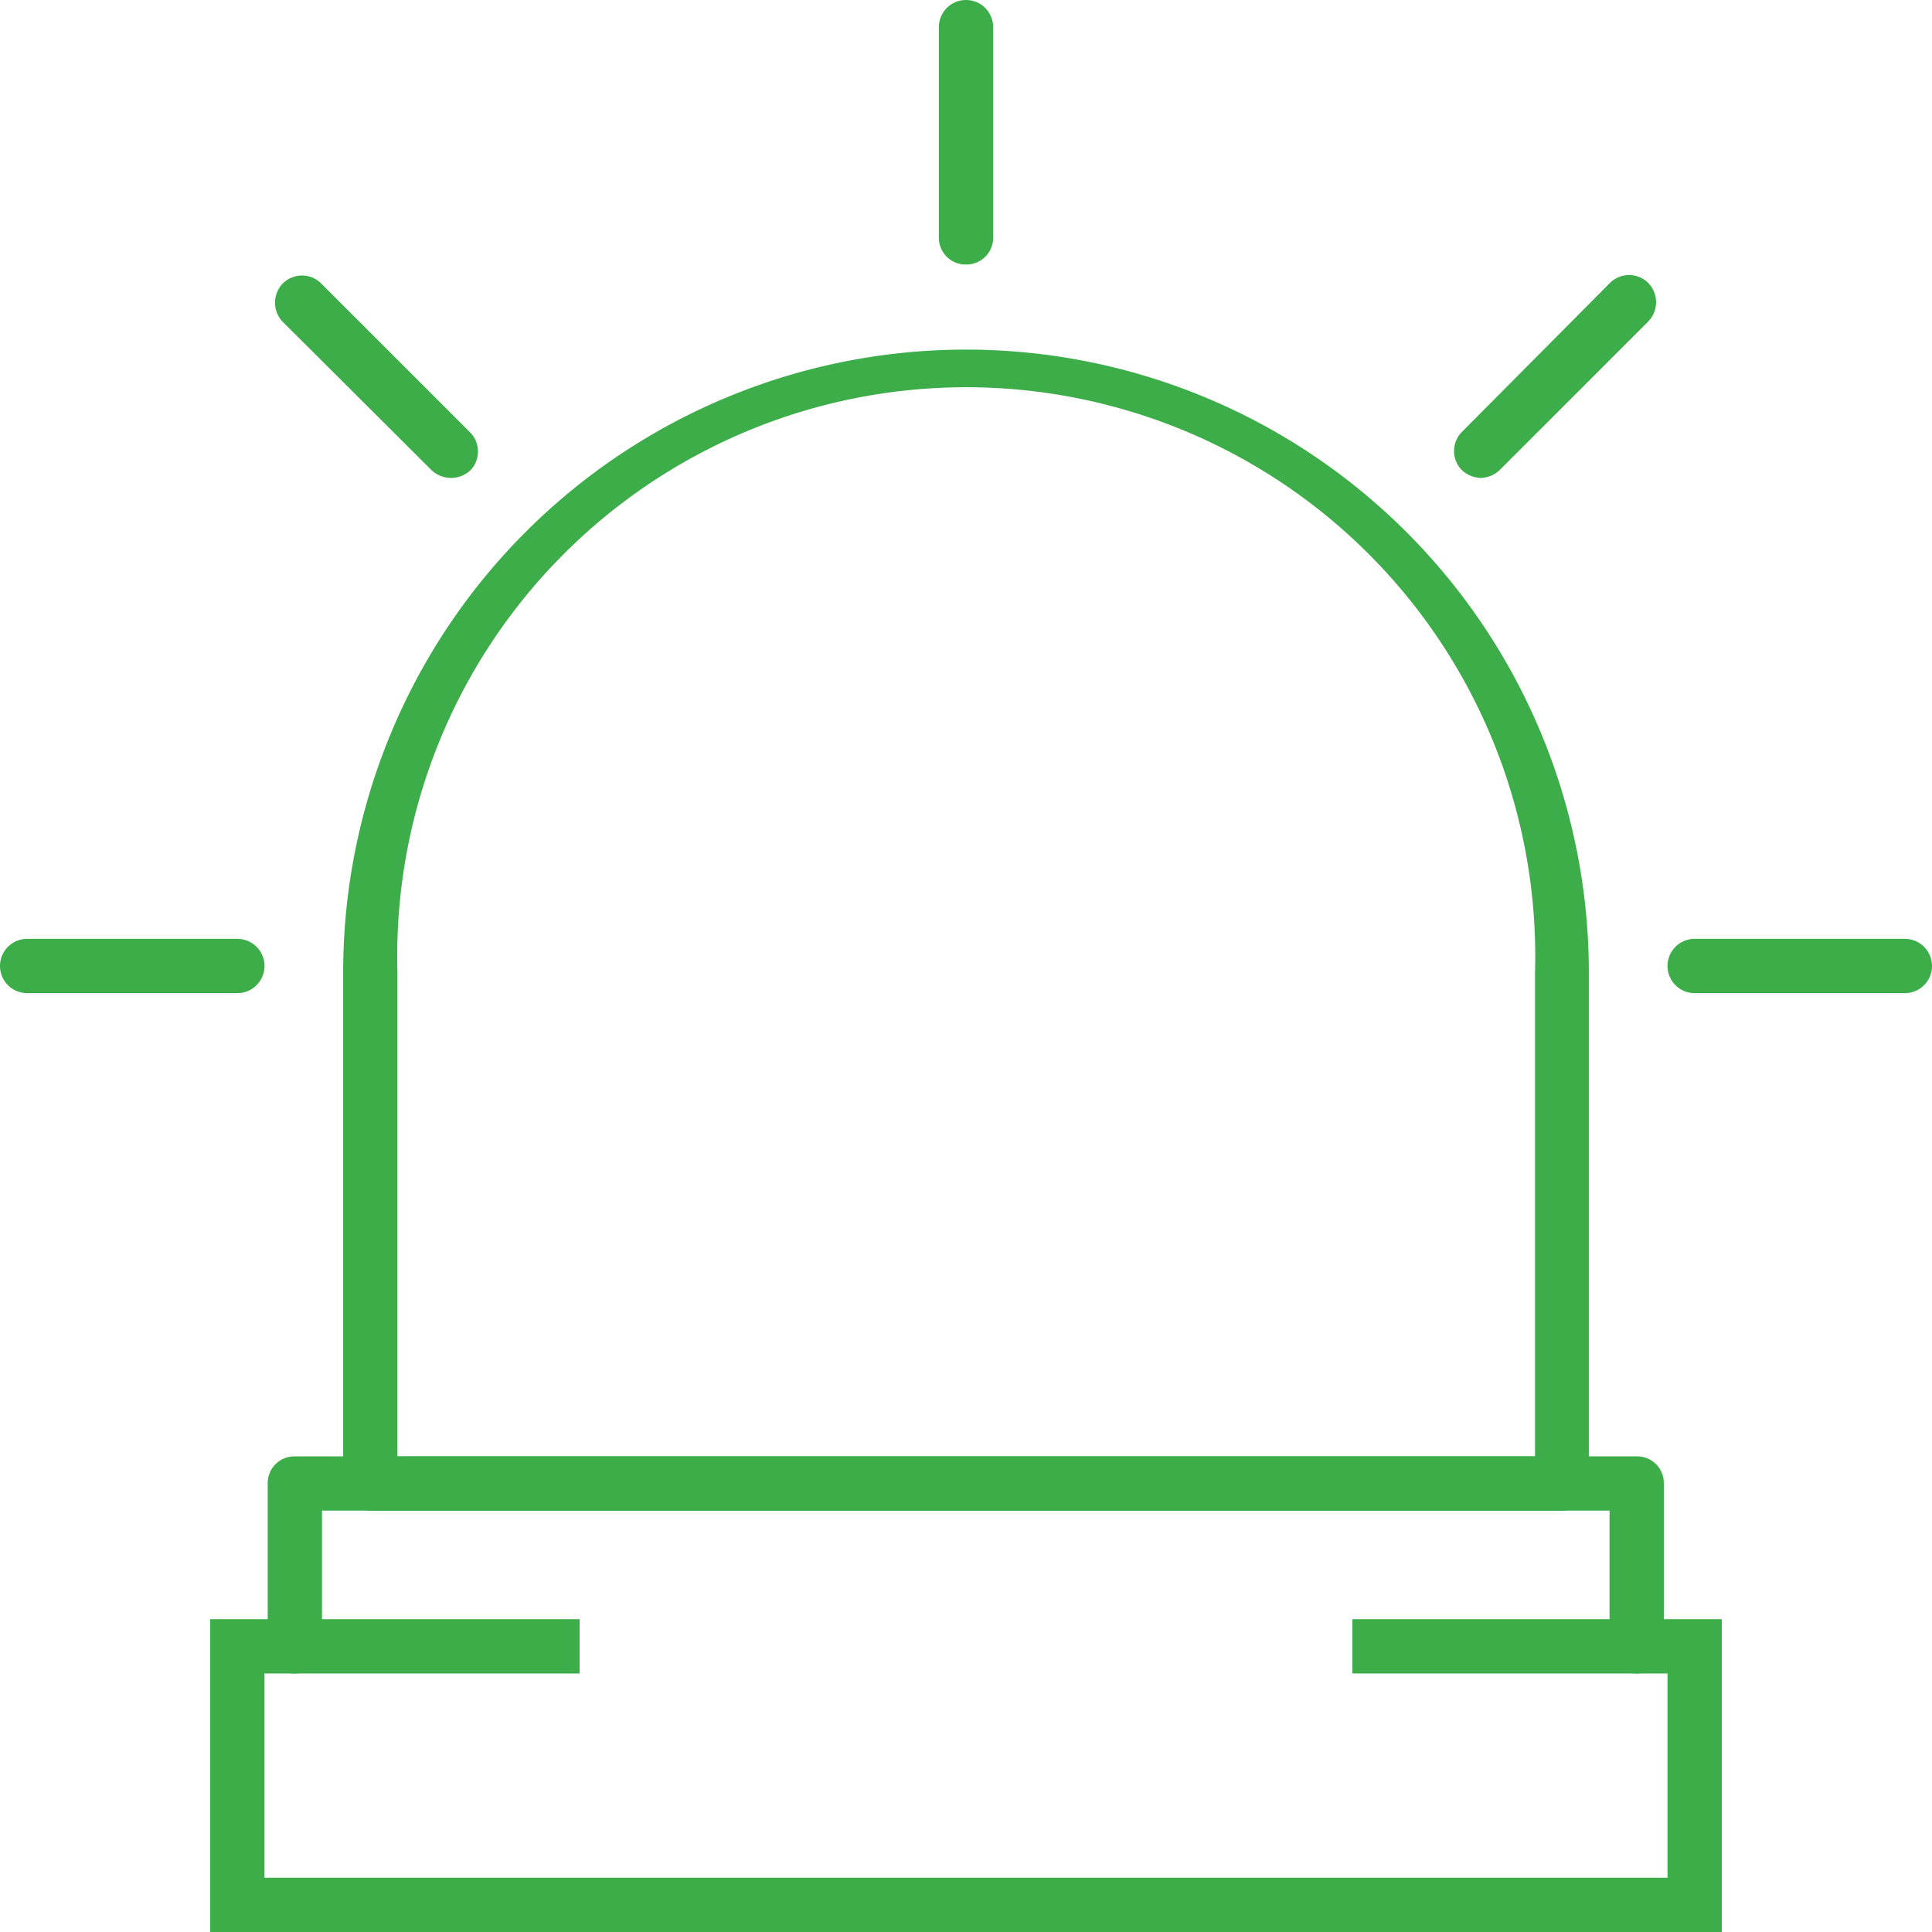
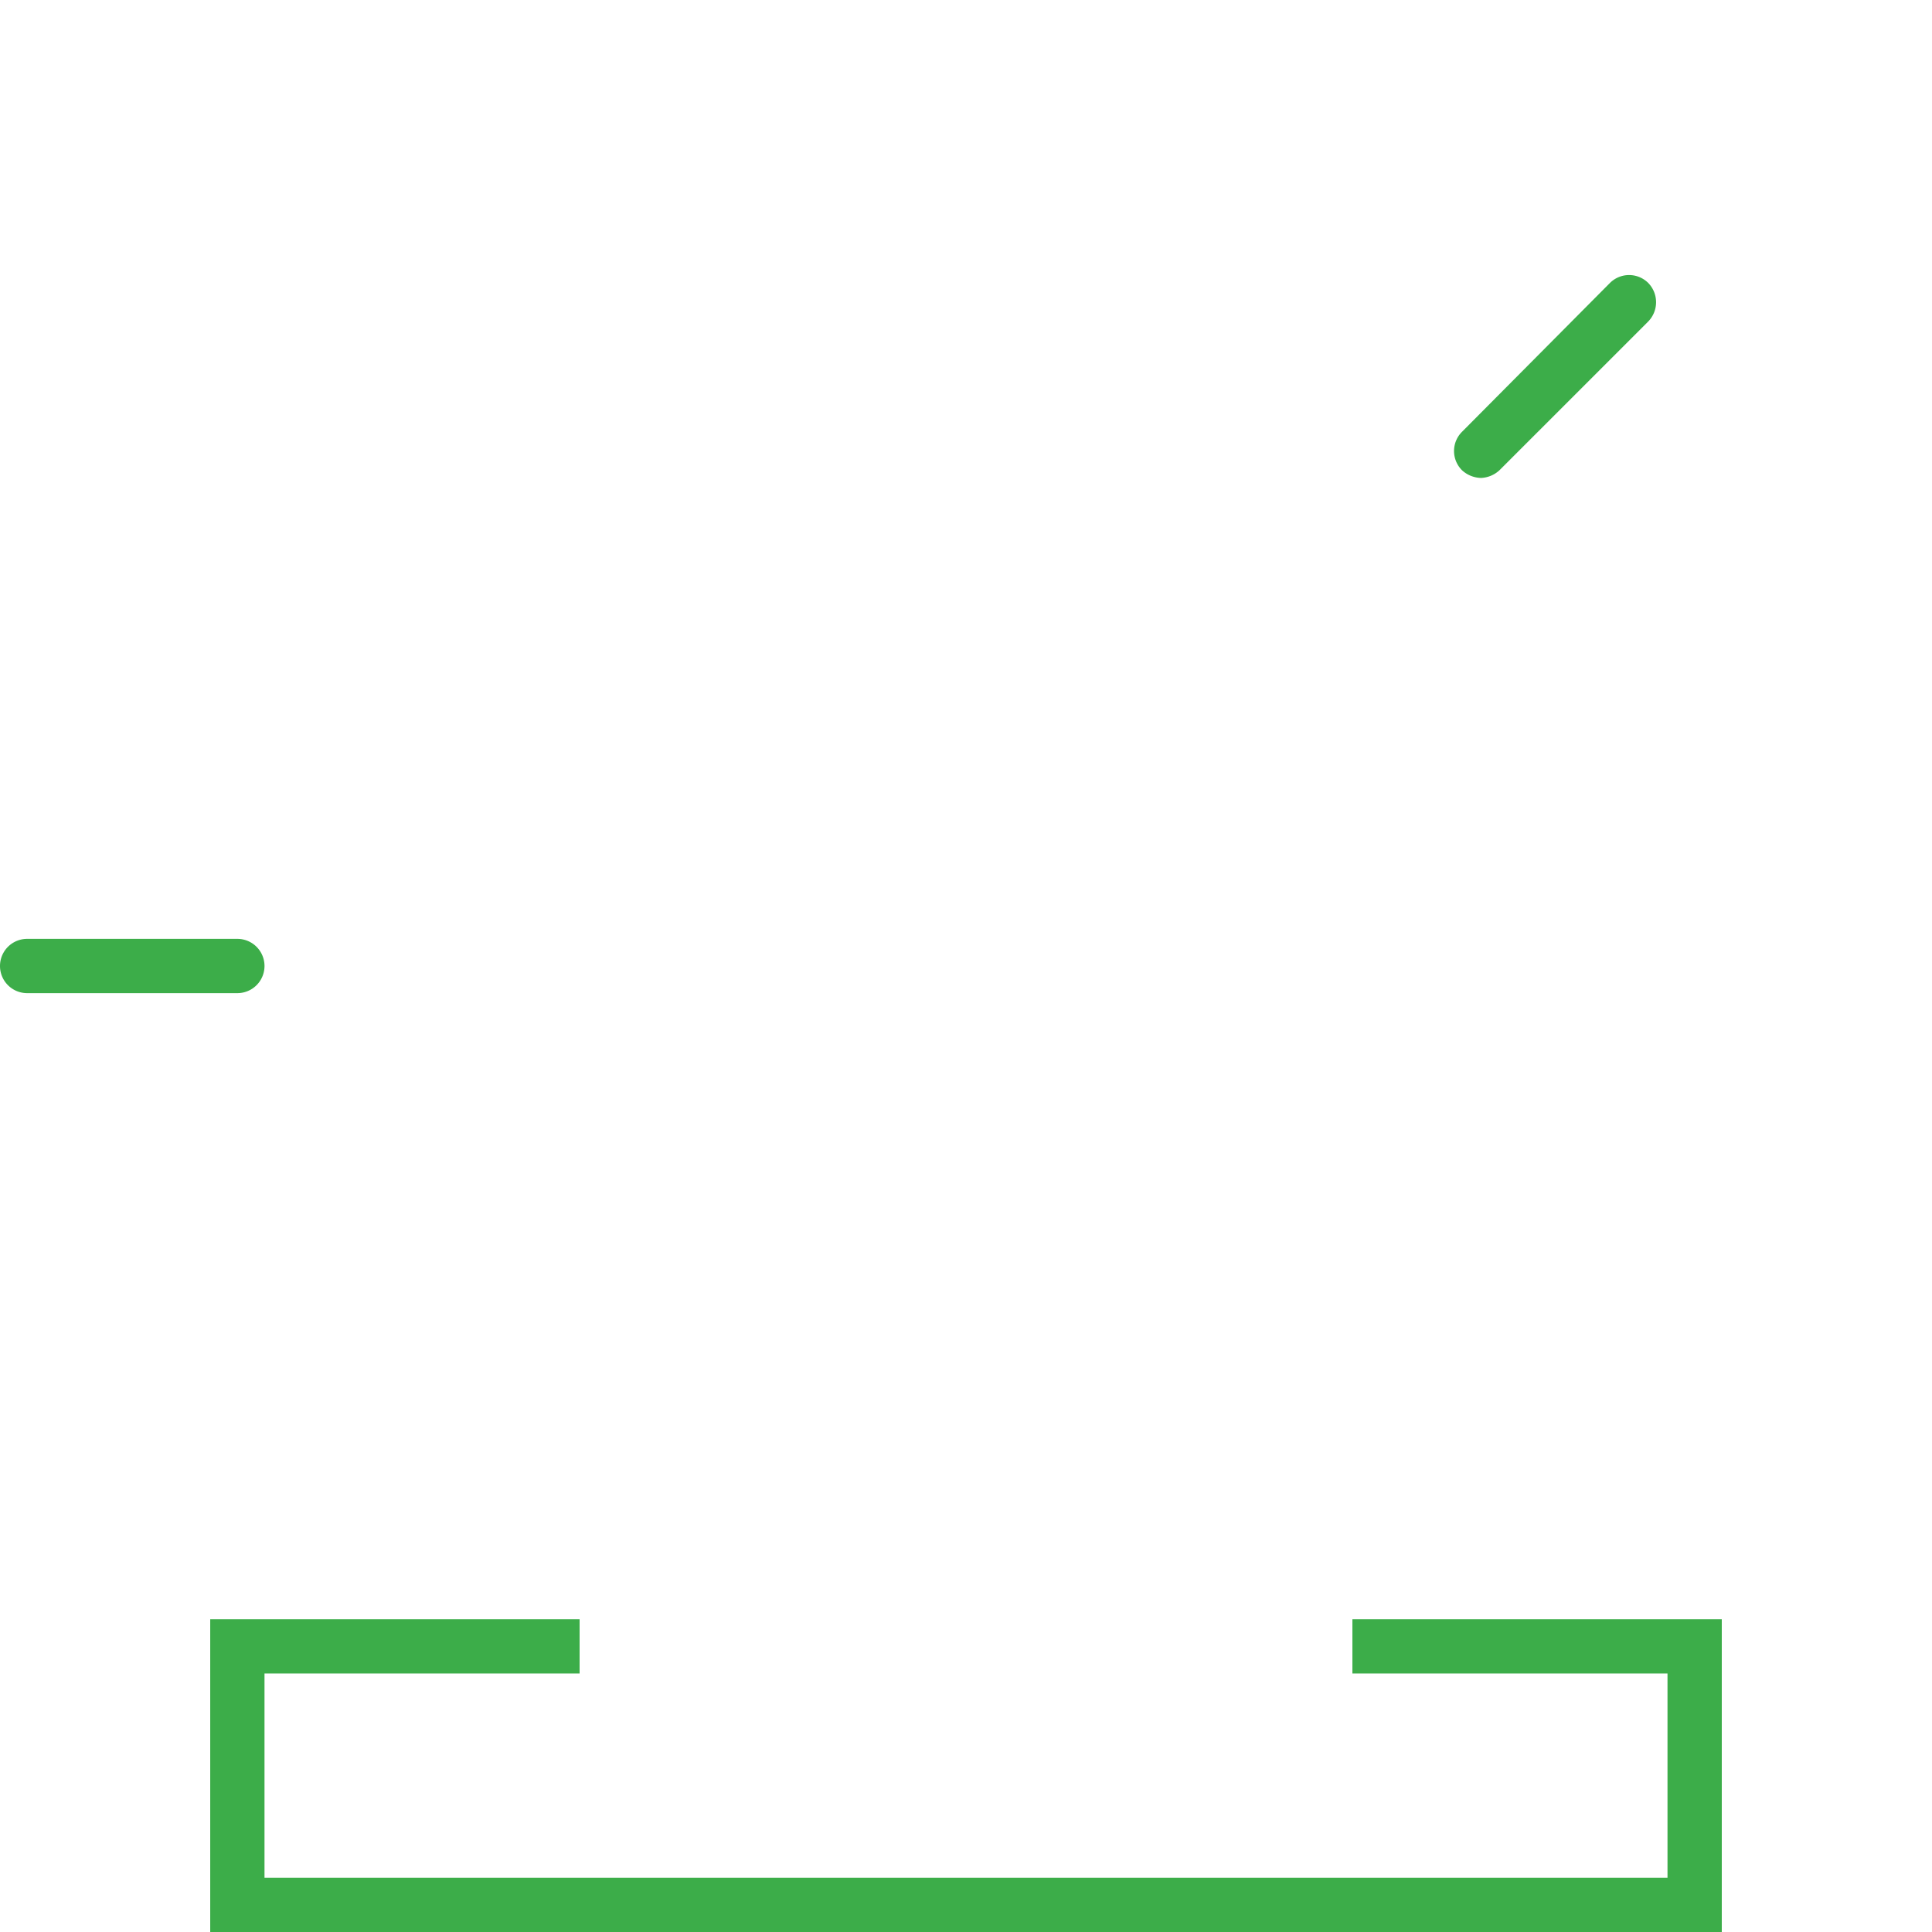
<svg xmlns="http://www.w3.org/2000/svg" viewBox="0 0 42 42">
  <defs>
    <style>.cls-1{fill:#3cad49;}</style>
  </defs>
  <g id="Layer_2" data-name="Layer 2">
    <g id="Layer_1-2" data-name="Layer 1">
-       <path class="cls-1" d="M34,32.84H8.05a.59.59,0,0,1-.59-.59V21.14a13.54,13.54,0,0,1,27.08,0V32.25A.59.59,0,0,1,34,32.84ZM8.64,31.66H33.37V21.14a12.37,12.37,0,1,0-24.73,0Z" />
-       <path class="cls-1" d="M35.58,36.38a.59.59,0,0,1-.59-.59V32.84H7v2.95a.59.59,0,0,1-.59.59.58.58,0,0,1-.59-.59V32.25a.58.58,0,0,1,.59-.59H35.58a.58.58,0,0,1,.59.59v3.54A.58.58,0,0,1,35.58,36.38Z" />
      <polygon class="cls-1" points="37.43 42 4.57 42 4.57 35.2 12.6 35.2 12.6 36.38 5.75 36.38 5.75 40.82 36.25 40.82 36.25 36.38 29.4 36.38 29.4 35.2 37.43 35.2 37.43 42" />
      <path class="cls-1" d="M5.16,21.59H.59a.59.59,0,0,1,0-1.18H5.16a.59.59,0,0,1,0,1.18Z" />
-       <path class="cls-1" d="M41.41,21.59H36.84a.59.59,0,1,1,0-1.18h4.57a.59.59,0,0,1,0,1.18Z" />
-       <path class="cls-1" d="M21,5.75a.58.58,0,0,1-.59-.59V.59a.59.59,0,0,1,1.18,0V5.16A.58.58,0,0,1,21,5.75Z" />
      <path class="cls-1" d="M32.2,10.39a.63.63,0,0,1-.42-.17.59.59,0,0,1,0-.83L35,6.15a.59.59,0,0,1,.83,0,.6.6,0,0,1,0,.84l-3.23,3.23A.63.63,0,0,1,32.2,10.39Z" />
-       <path class="cls-1" d="M9.8,10.39a.63.63,0,0,1-.42-.17L6.15,7a.6.6,0,0,1,0-.84.59.59,0,0,1,.83,0l3.24,3.24a.59.59,0,0,1,0,.83A.63.63,0,0,1,9.8,10.39Z" />
    </g>
  </g>
</svg>